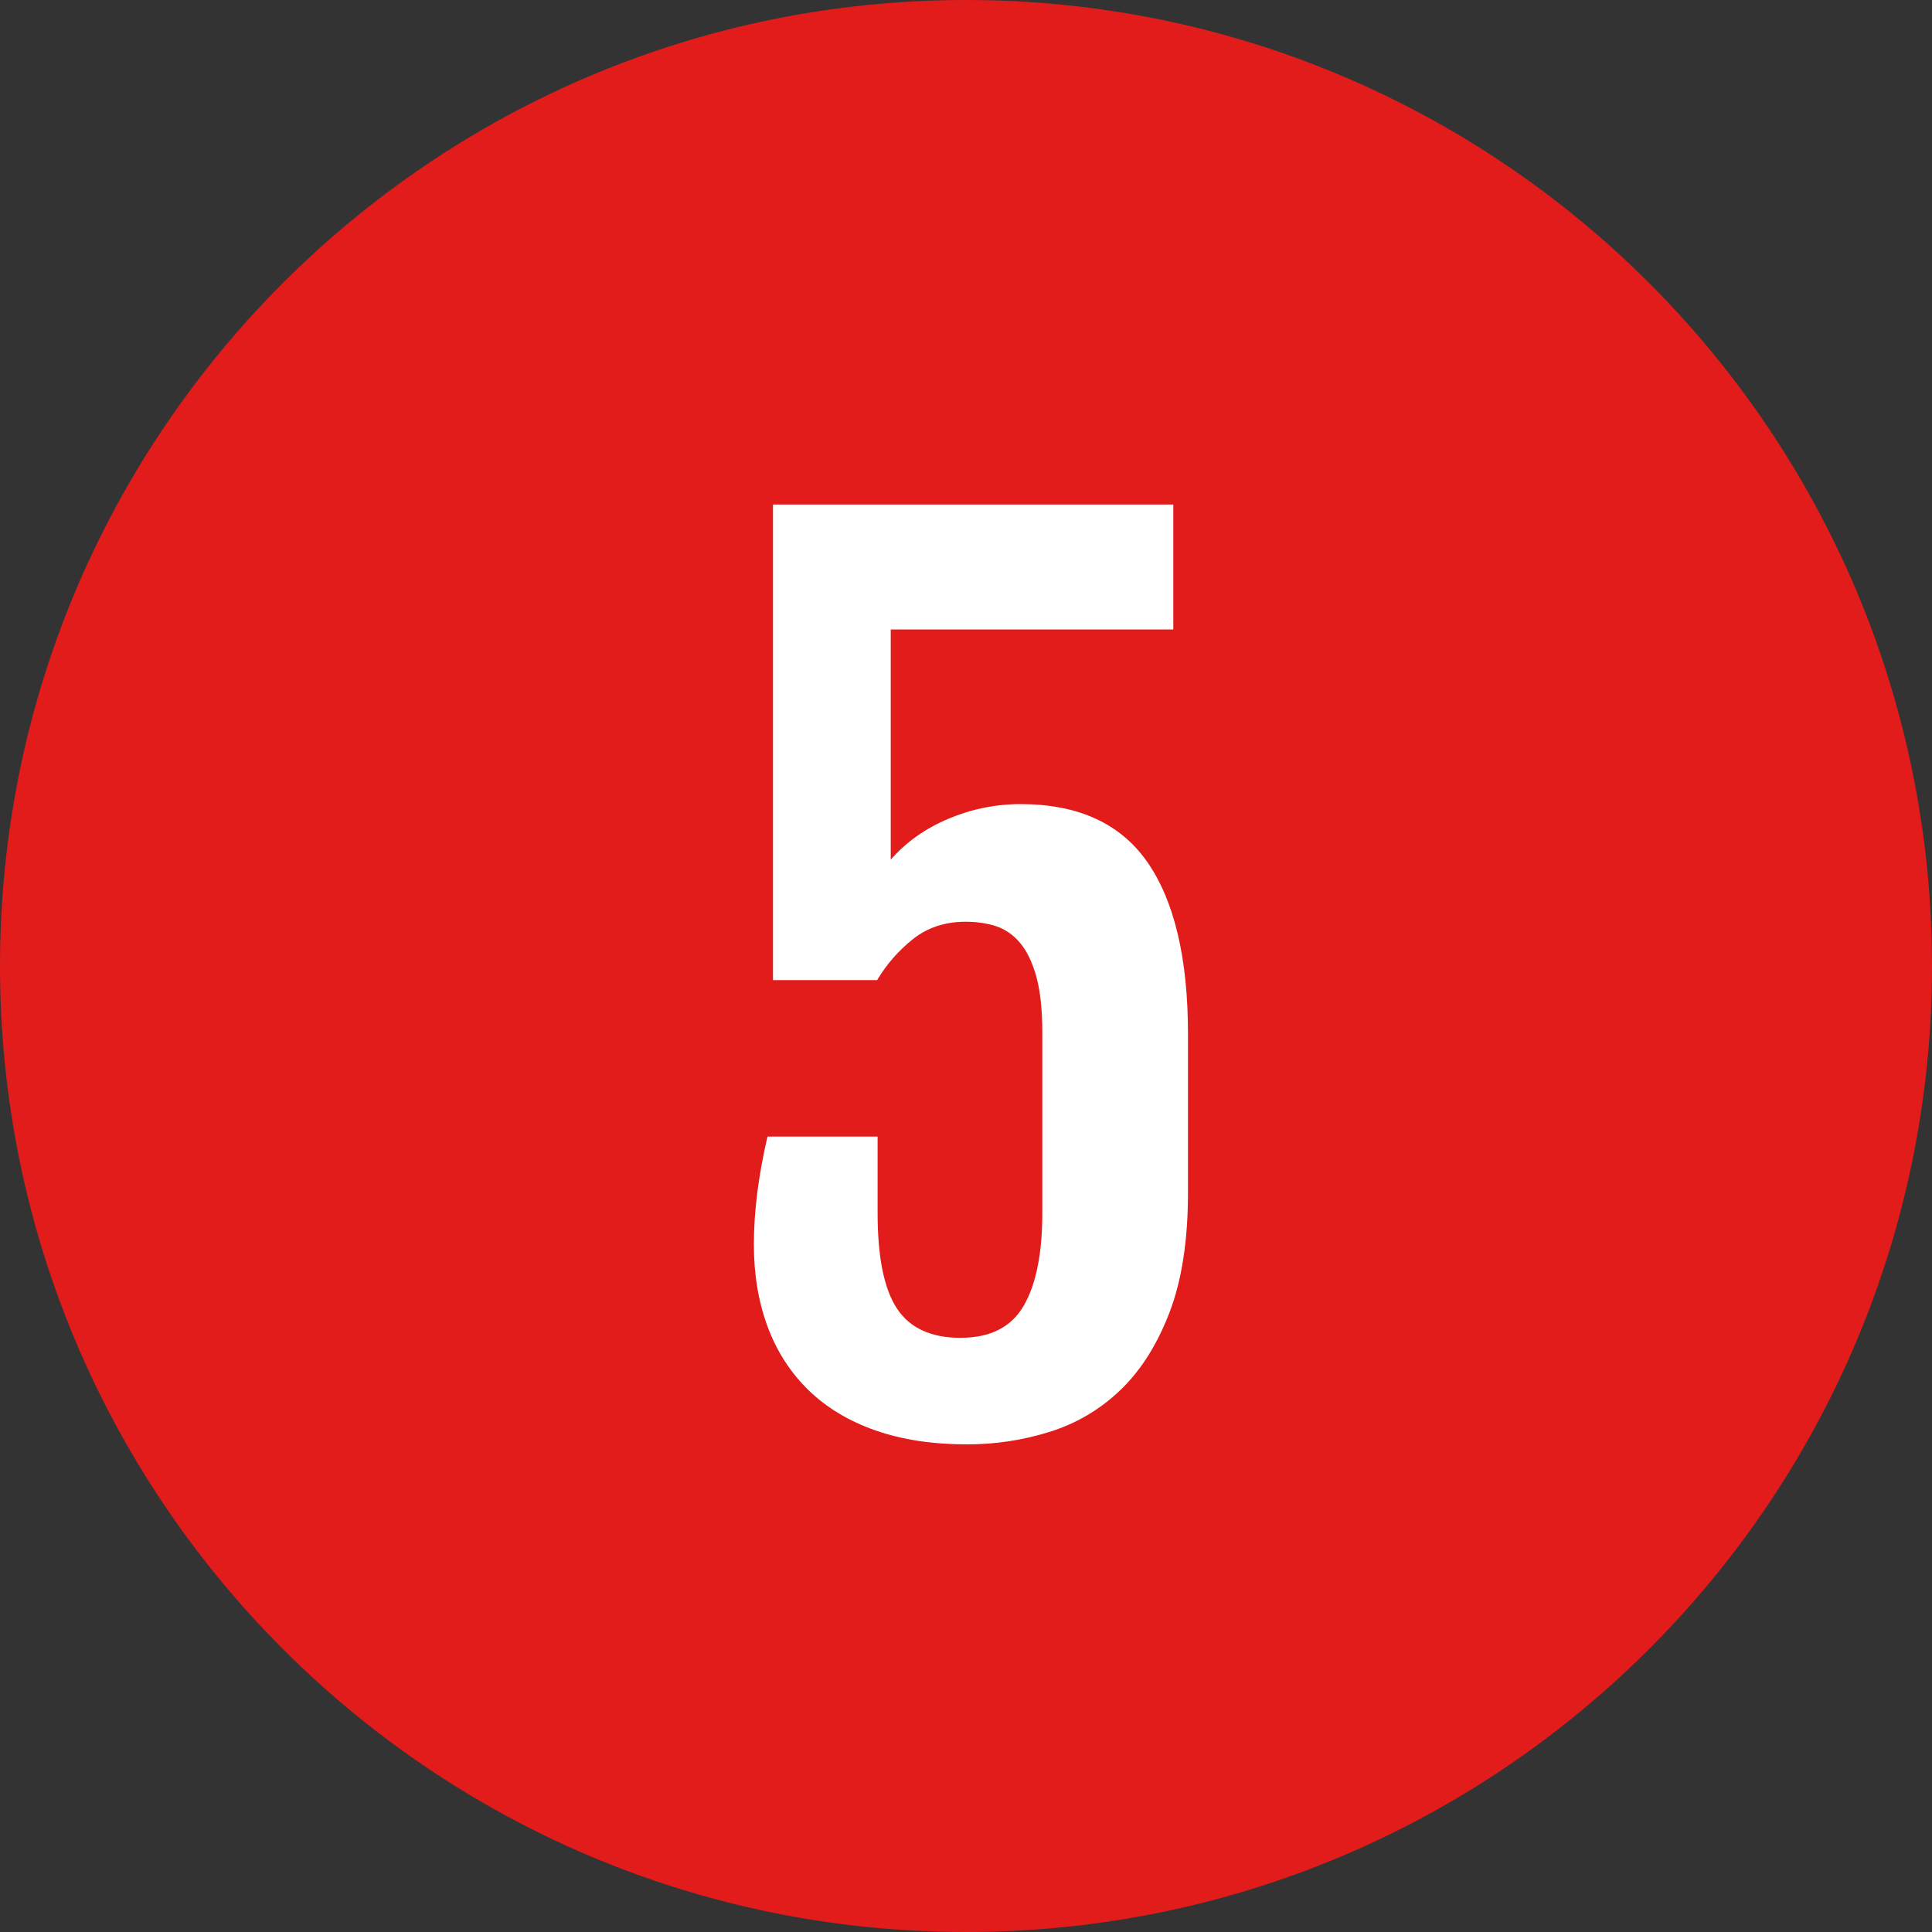
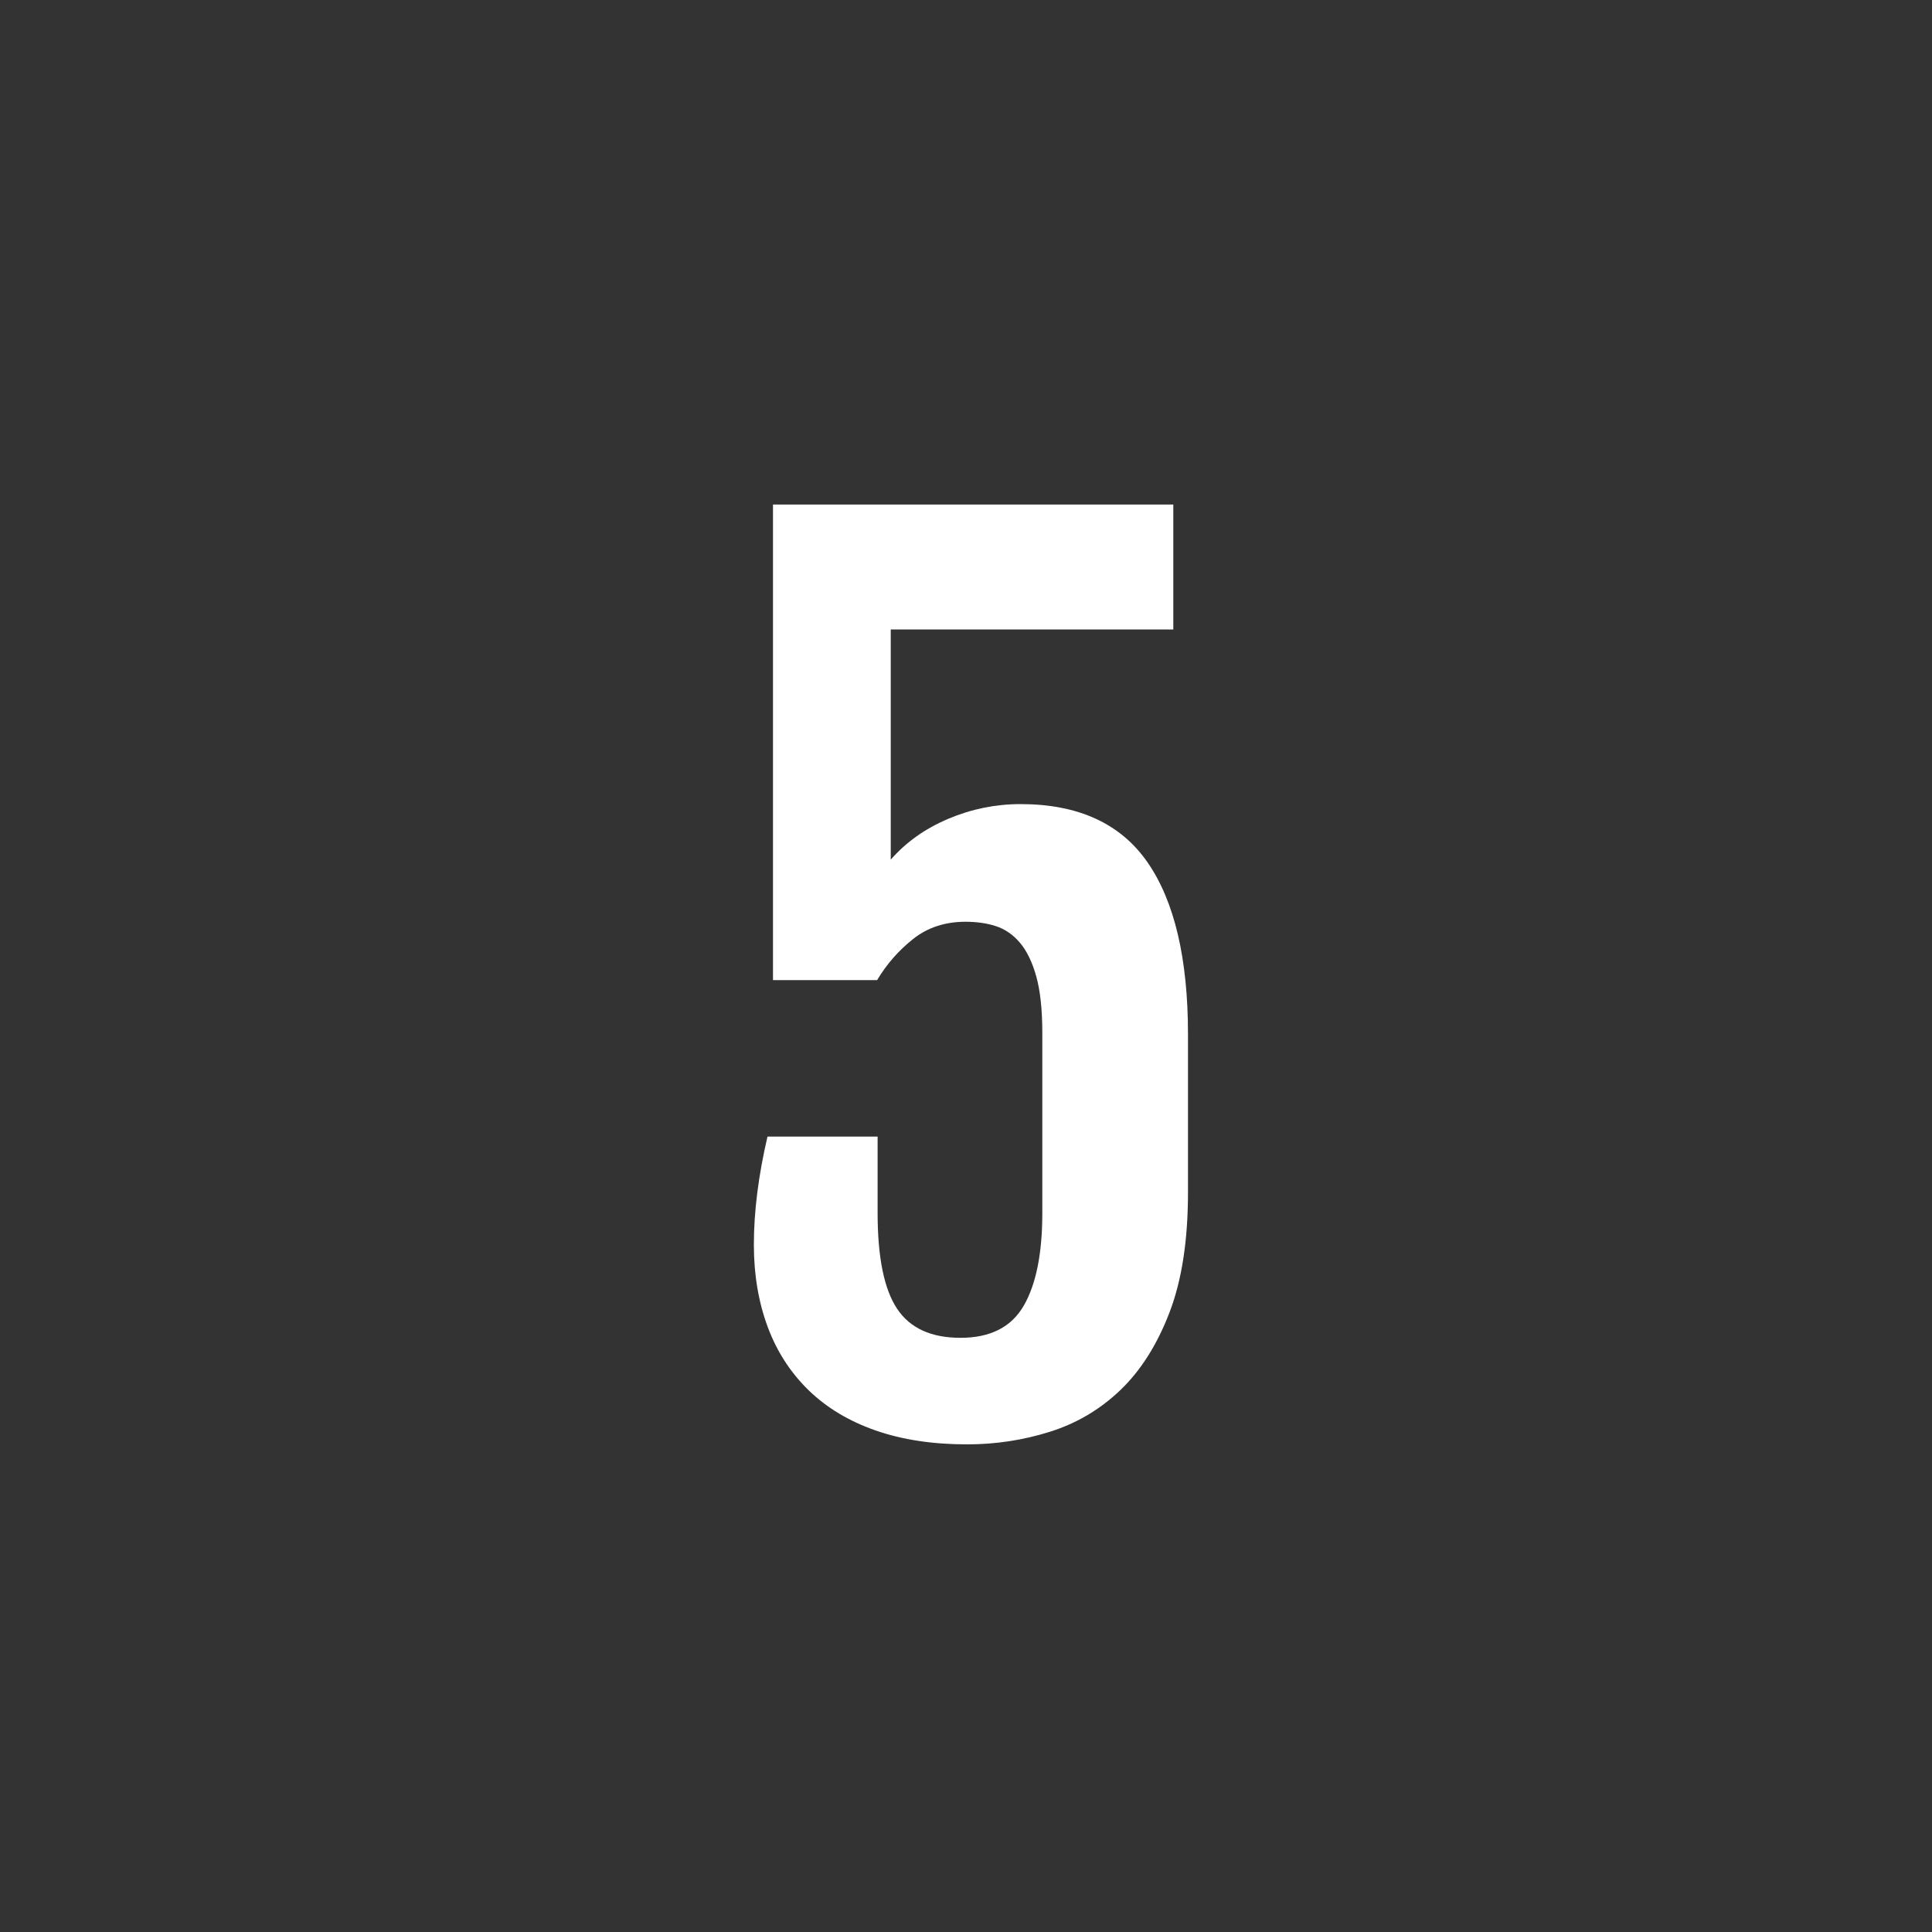
<svg xmlns="http://www.w3.org/2000/svg" version="1.1" width="20" height="20" viewBox="0 0 20 20">
  <rect x="0" y="0" width="20" height="20" fill="#333333" stroke="none" />
  <title>number_5</title>
-   <path fill="#e21b1b" d="M20 10c0 5.523-4.477 10-10 10s-10-4.477-10-10c0-5.523 4.477-10 10-10s10 4.477 10 10z" />
  <path fill="#fff" d="M7.804 12.884c0-0.342 0.047-0.715 0.141-1.118h1.14v0.79c0 0.459 0.067 0.789 0.201 0.991s0.353 0.302 0.657 0.302c0.309 0 0.527-0.111 0.655-0.333s0.192-0.542 0.192-0.959v-1.863c0-0.241-0.021-0.436-0.062-0.584s-0.098-0.266-0.169-0.35c-0.072-0.085-0.155-0.142-0.251-0.173s-0.201-0.045-0.313-0.045c-0.211 0-0.392 0.059-0.542 0.178s-0.275 0.261-0.373 0.426h-1.078v-4.923h4.144v1.293h-2.925v2.383c0.158-0.181 0.357-0.322 0.596-0.423s0.488-0.152 0.748-0.152c0.598 0 1.037 0.202 1.315 0.604s0.418 0.996 0.418 1.778v1.637c0 0.497-0.064 0.912-0.192 1.245s-0.297 0.6-0.508 0.802-0.454 0.345-0.731 0.432c-0.277 0.087-0.562 0.13-0.855 0.13-0.357 0-0.673-0.048-0.948-0.144s-0.505-0.234-0.692-0.415c-0.186-0.181-0.328-0.398-0.423-0.652s-0.145-0.539-0.145-0.855z" />
</svg>